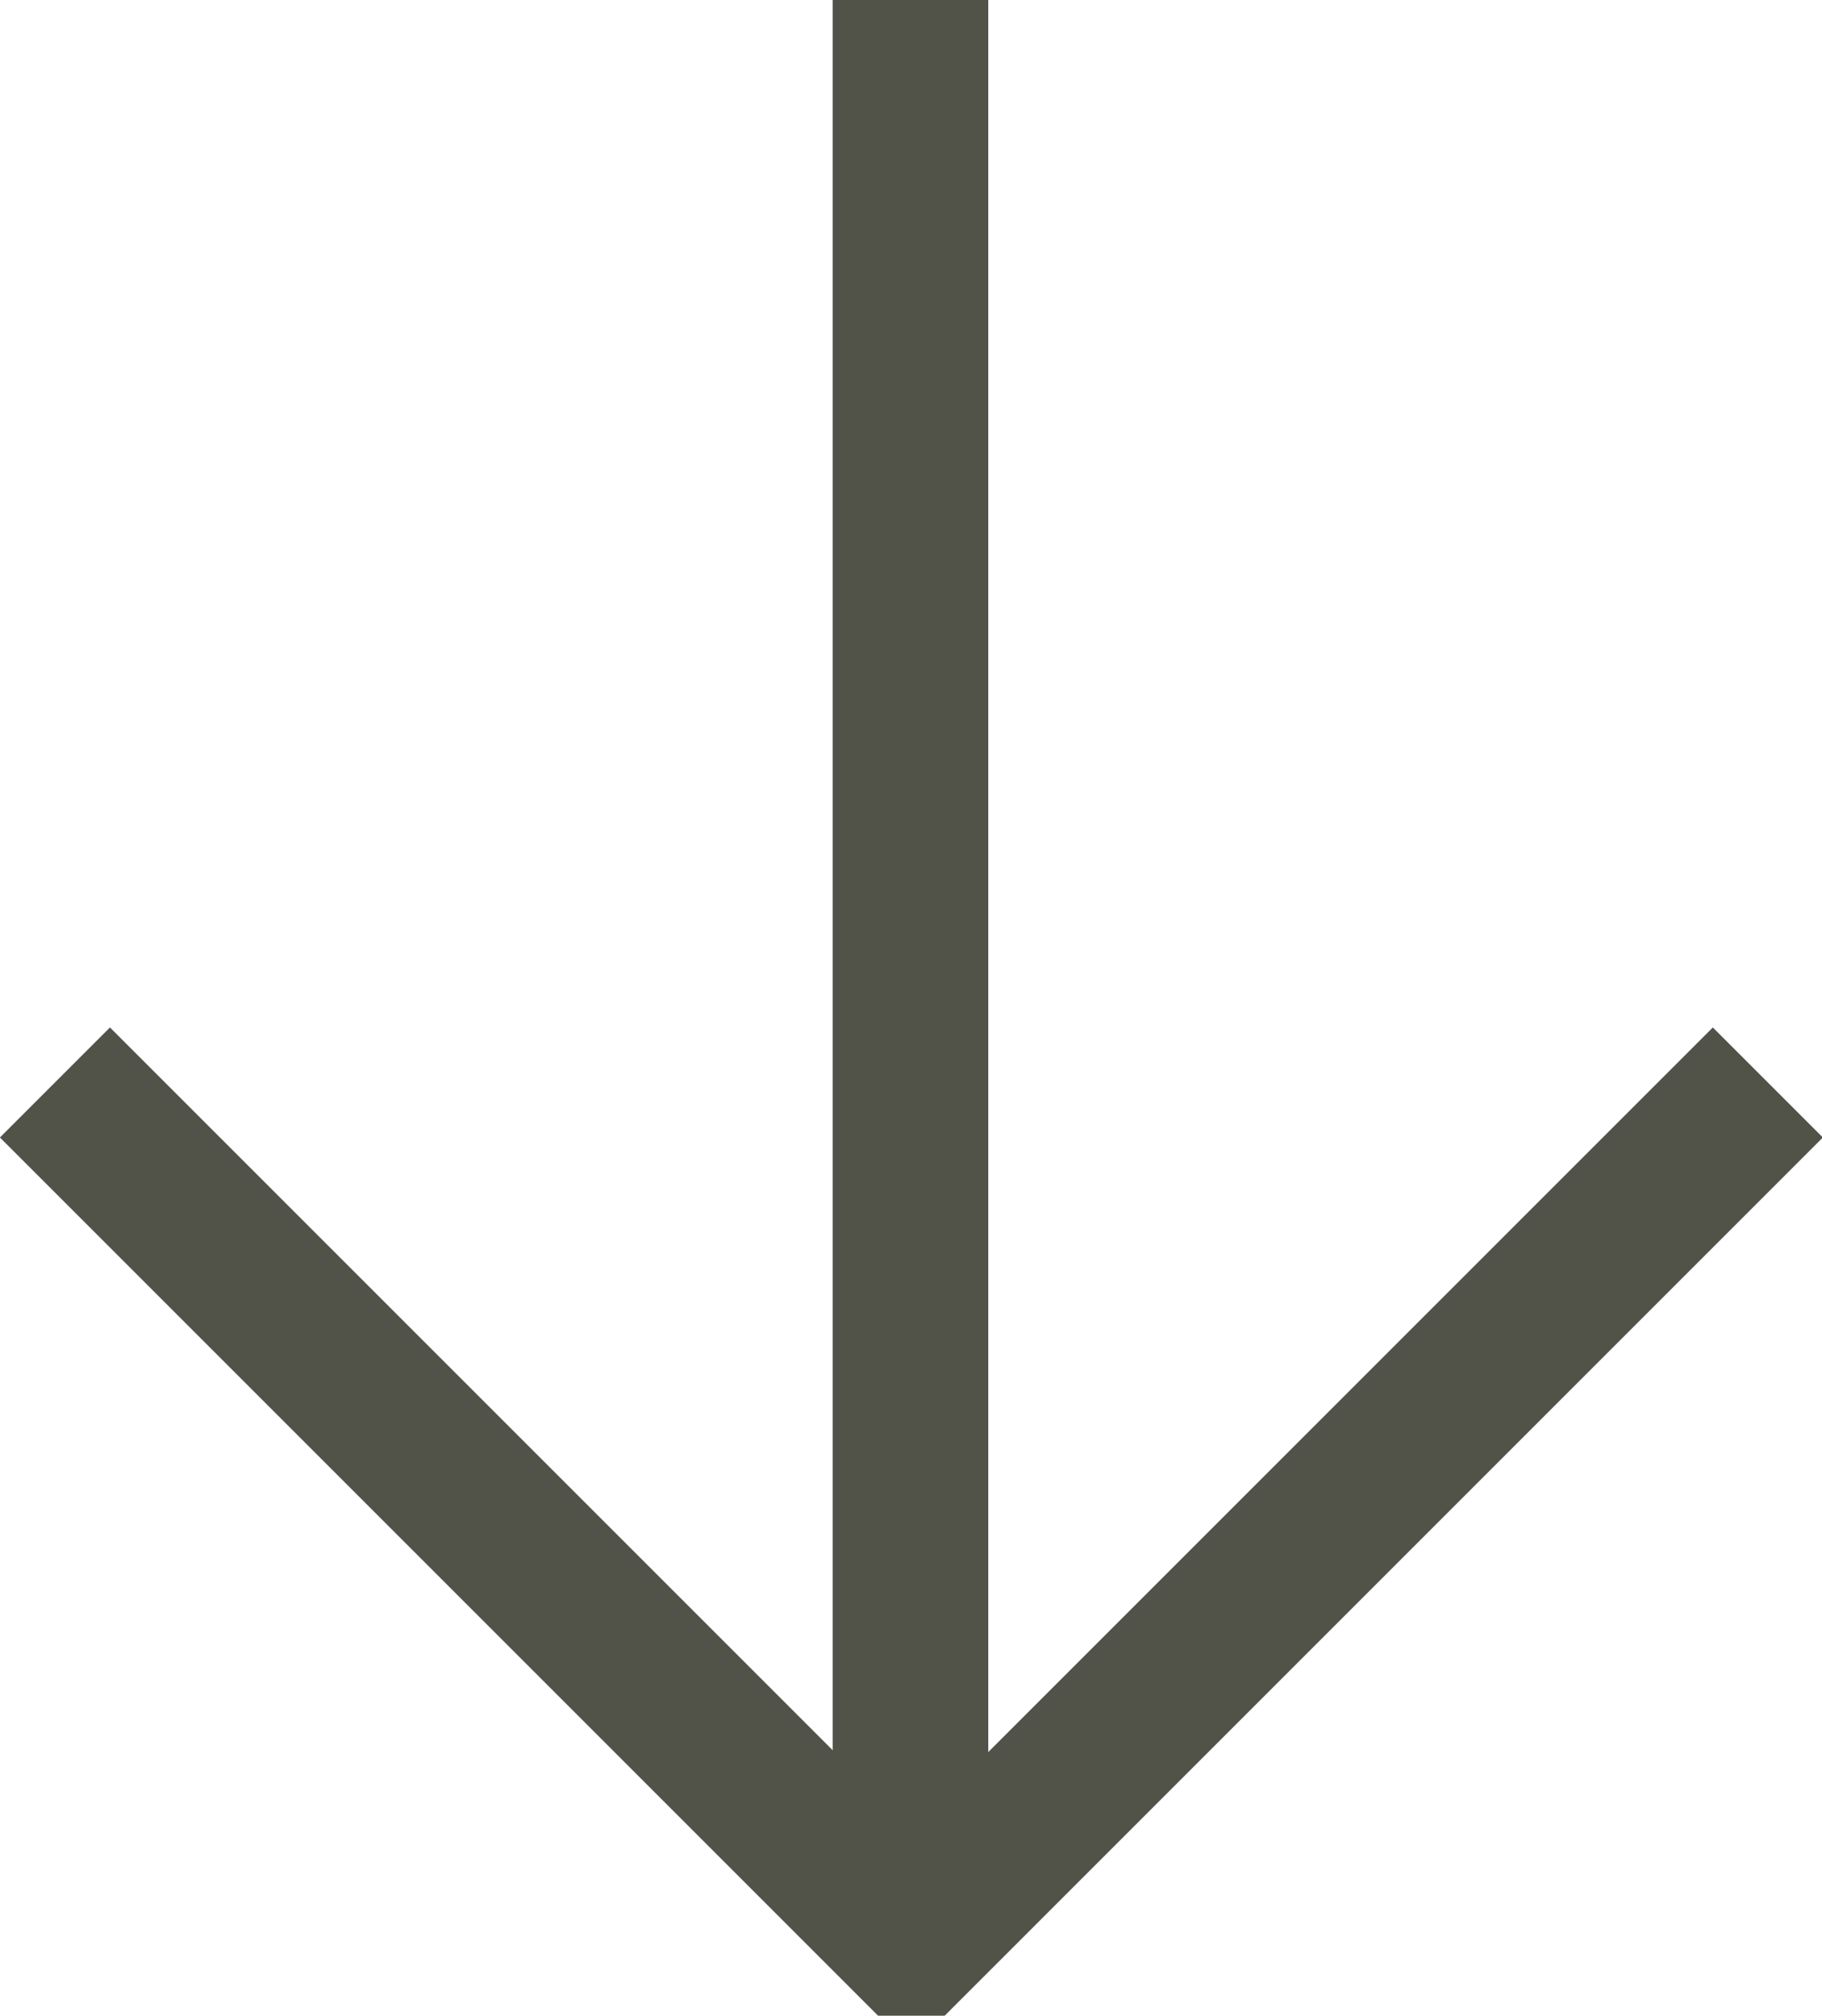
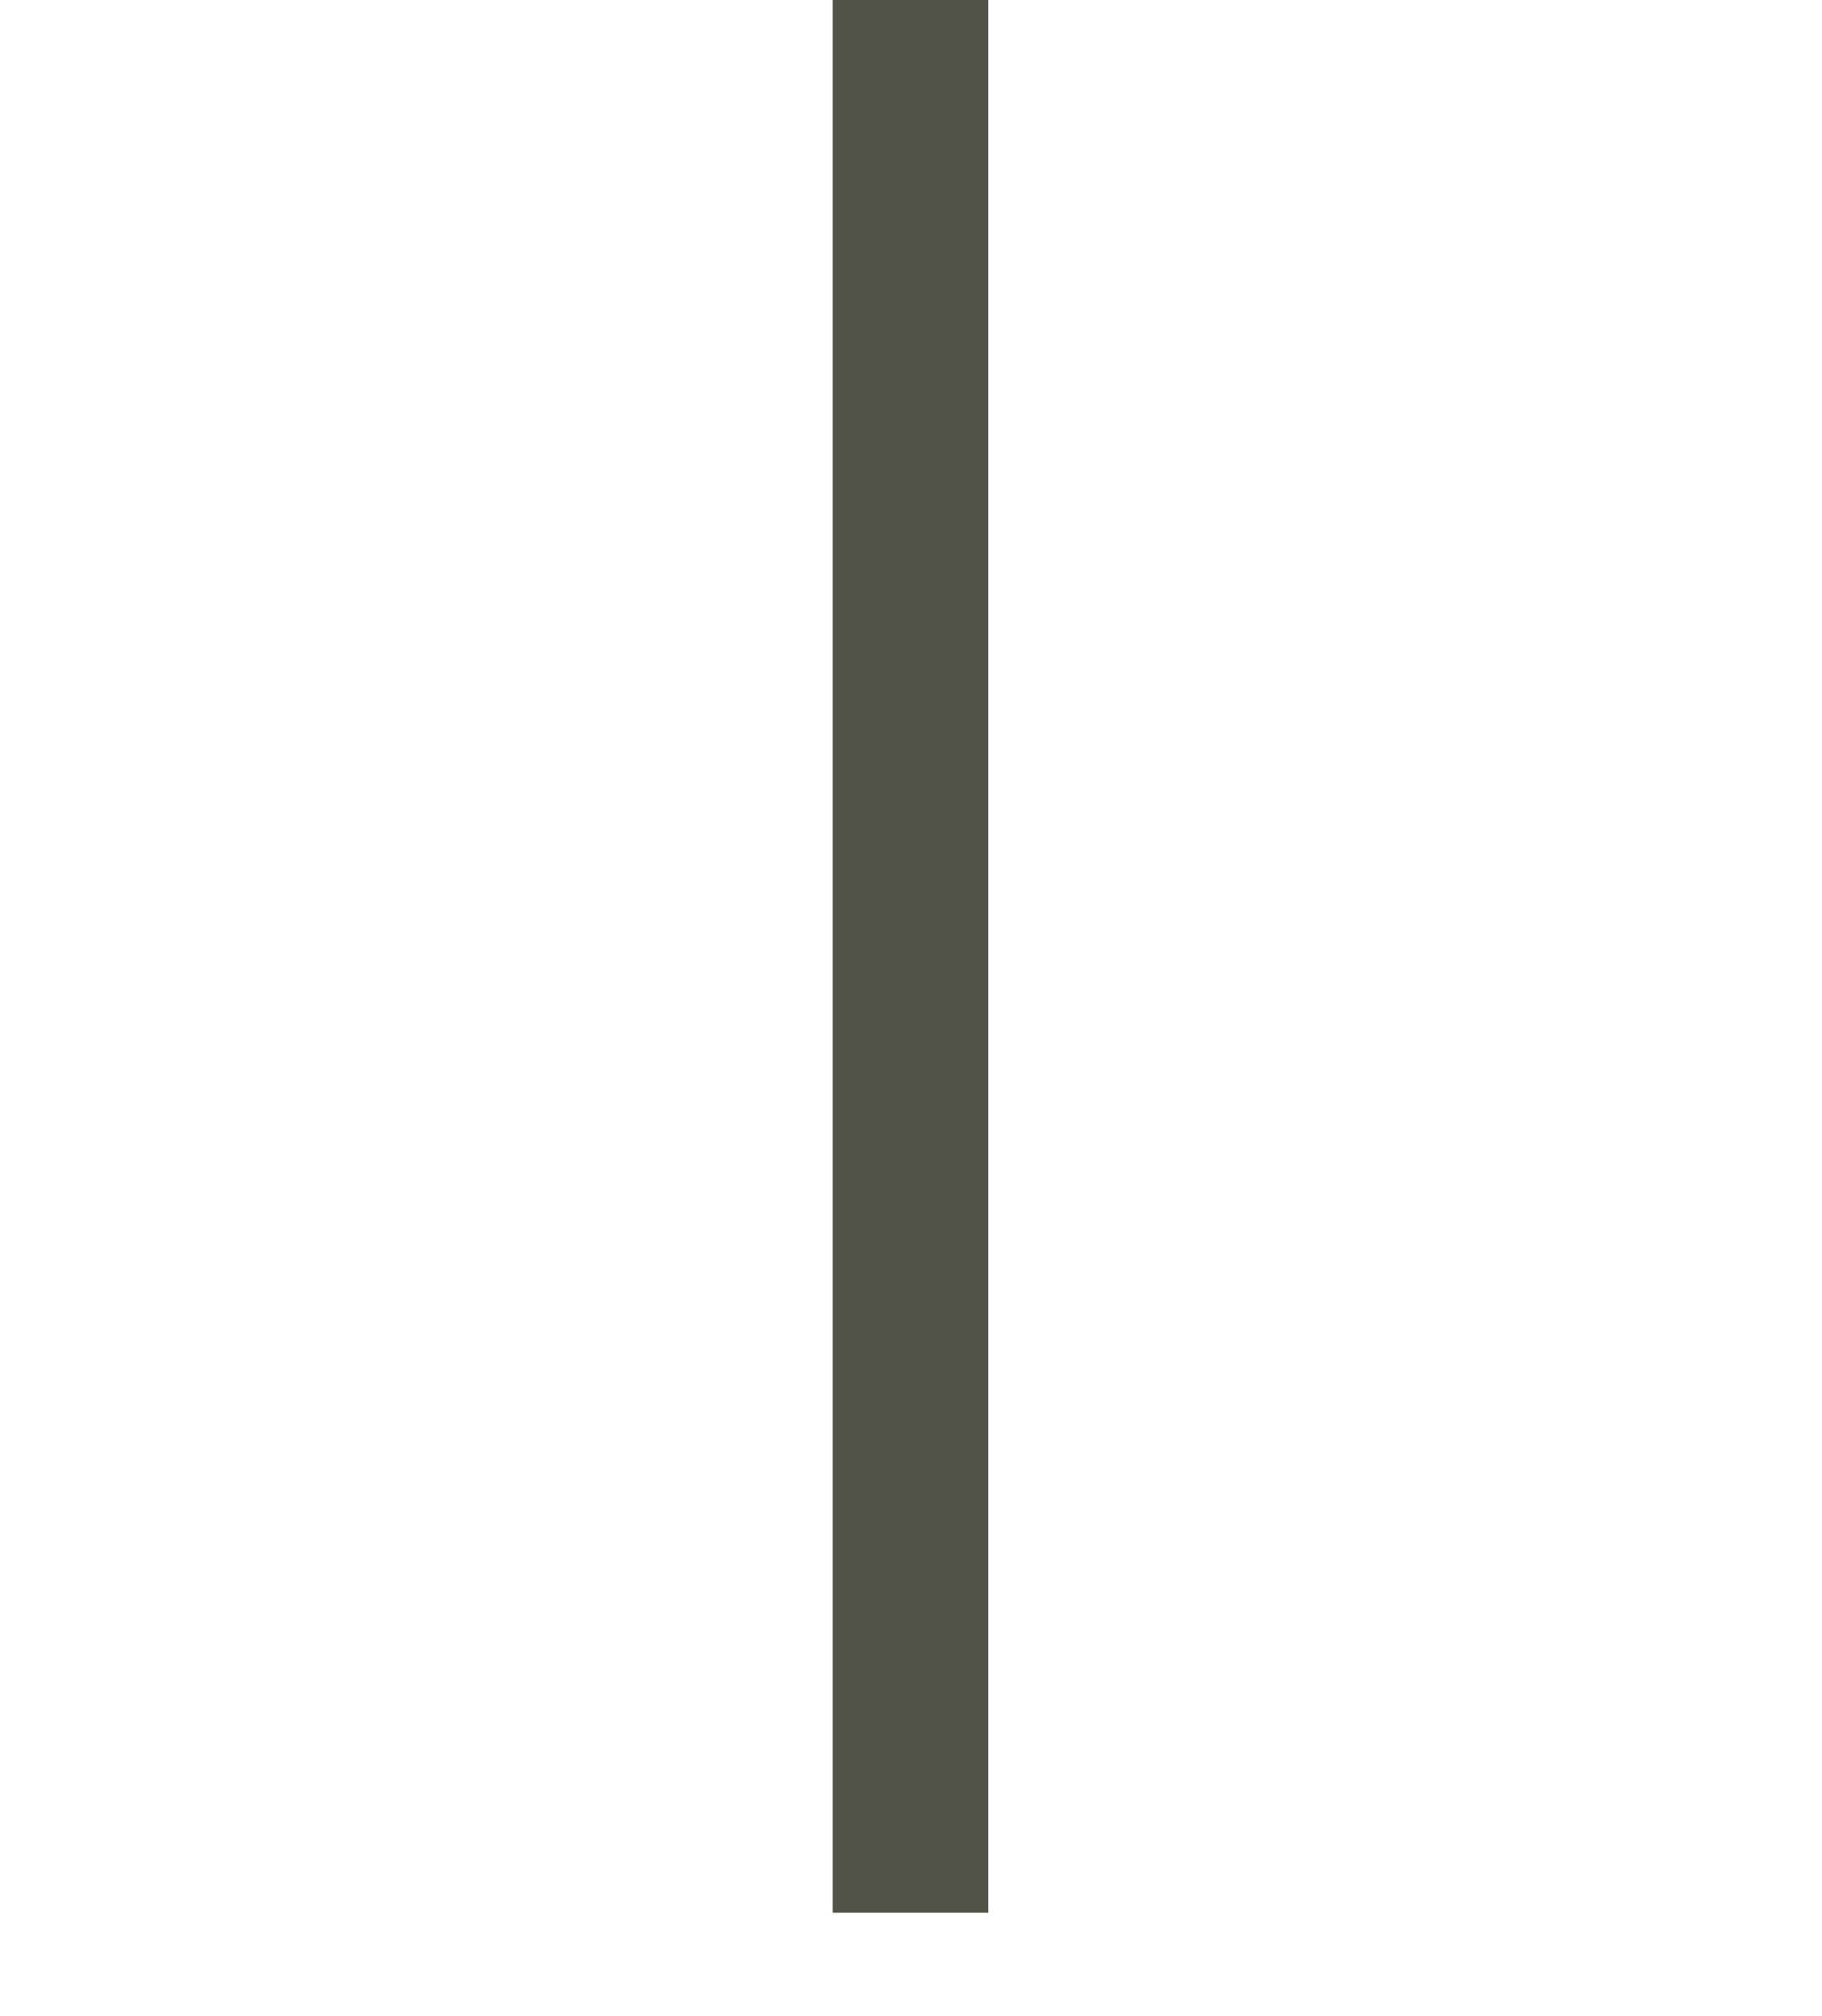
<svg xmlns="http://www.w3.org/2000/svg" width="11.709" height="12.953" viewBox="0 0 11.709 12.953">
  <g id="Group_34" data-name="Group 34" transform="translate(11.355) rotate(90)">
    <line id="Line_1" data-name="Line 1" x2="12.291" transform="translate(0 5.504)" fill="none" stroke="#515349" stroke-miterlimit="10" stroke-width="1" />
-     <path id="Path_12" data-name="Path 12" d="M206.834,1282.318l5.5-5.5v-.008l-5.5-5.5" transform="translate(-199.878 -1271.316)" fill="none" stroke="#515349" stroke-miterlimit="10" stroke-width="1" />
  </g>
</svg>